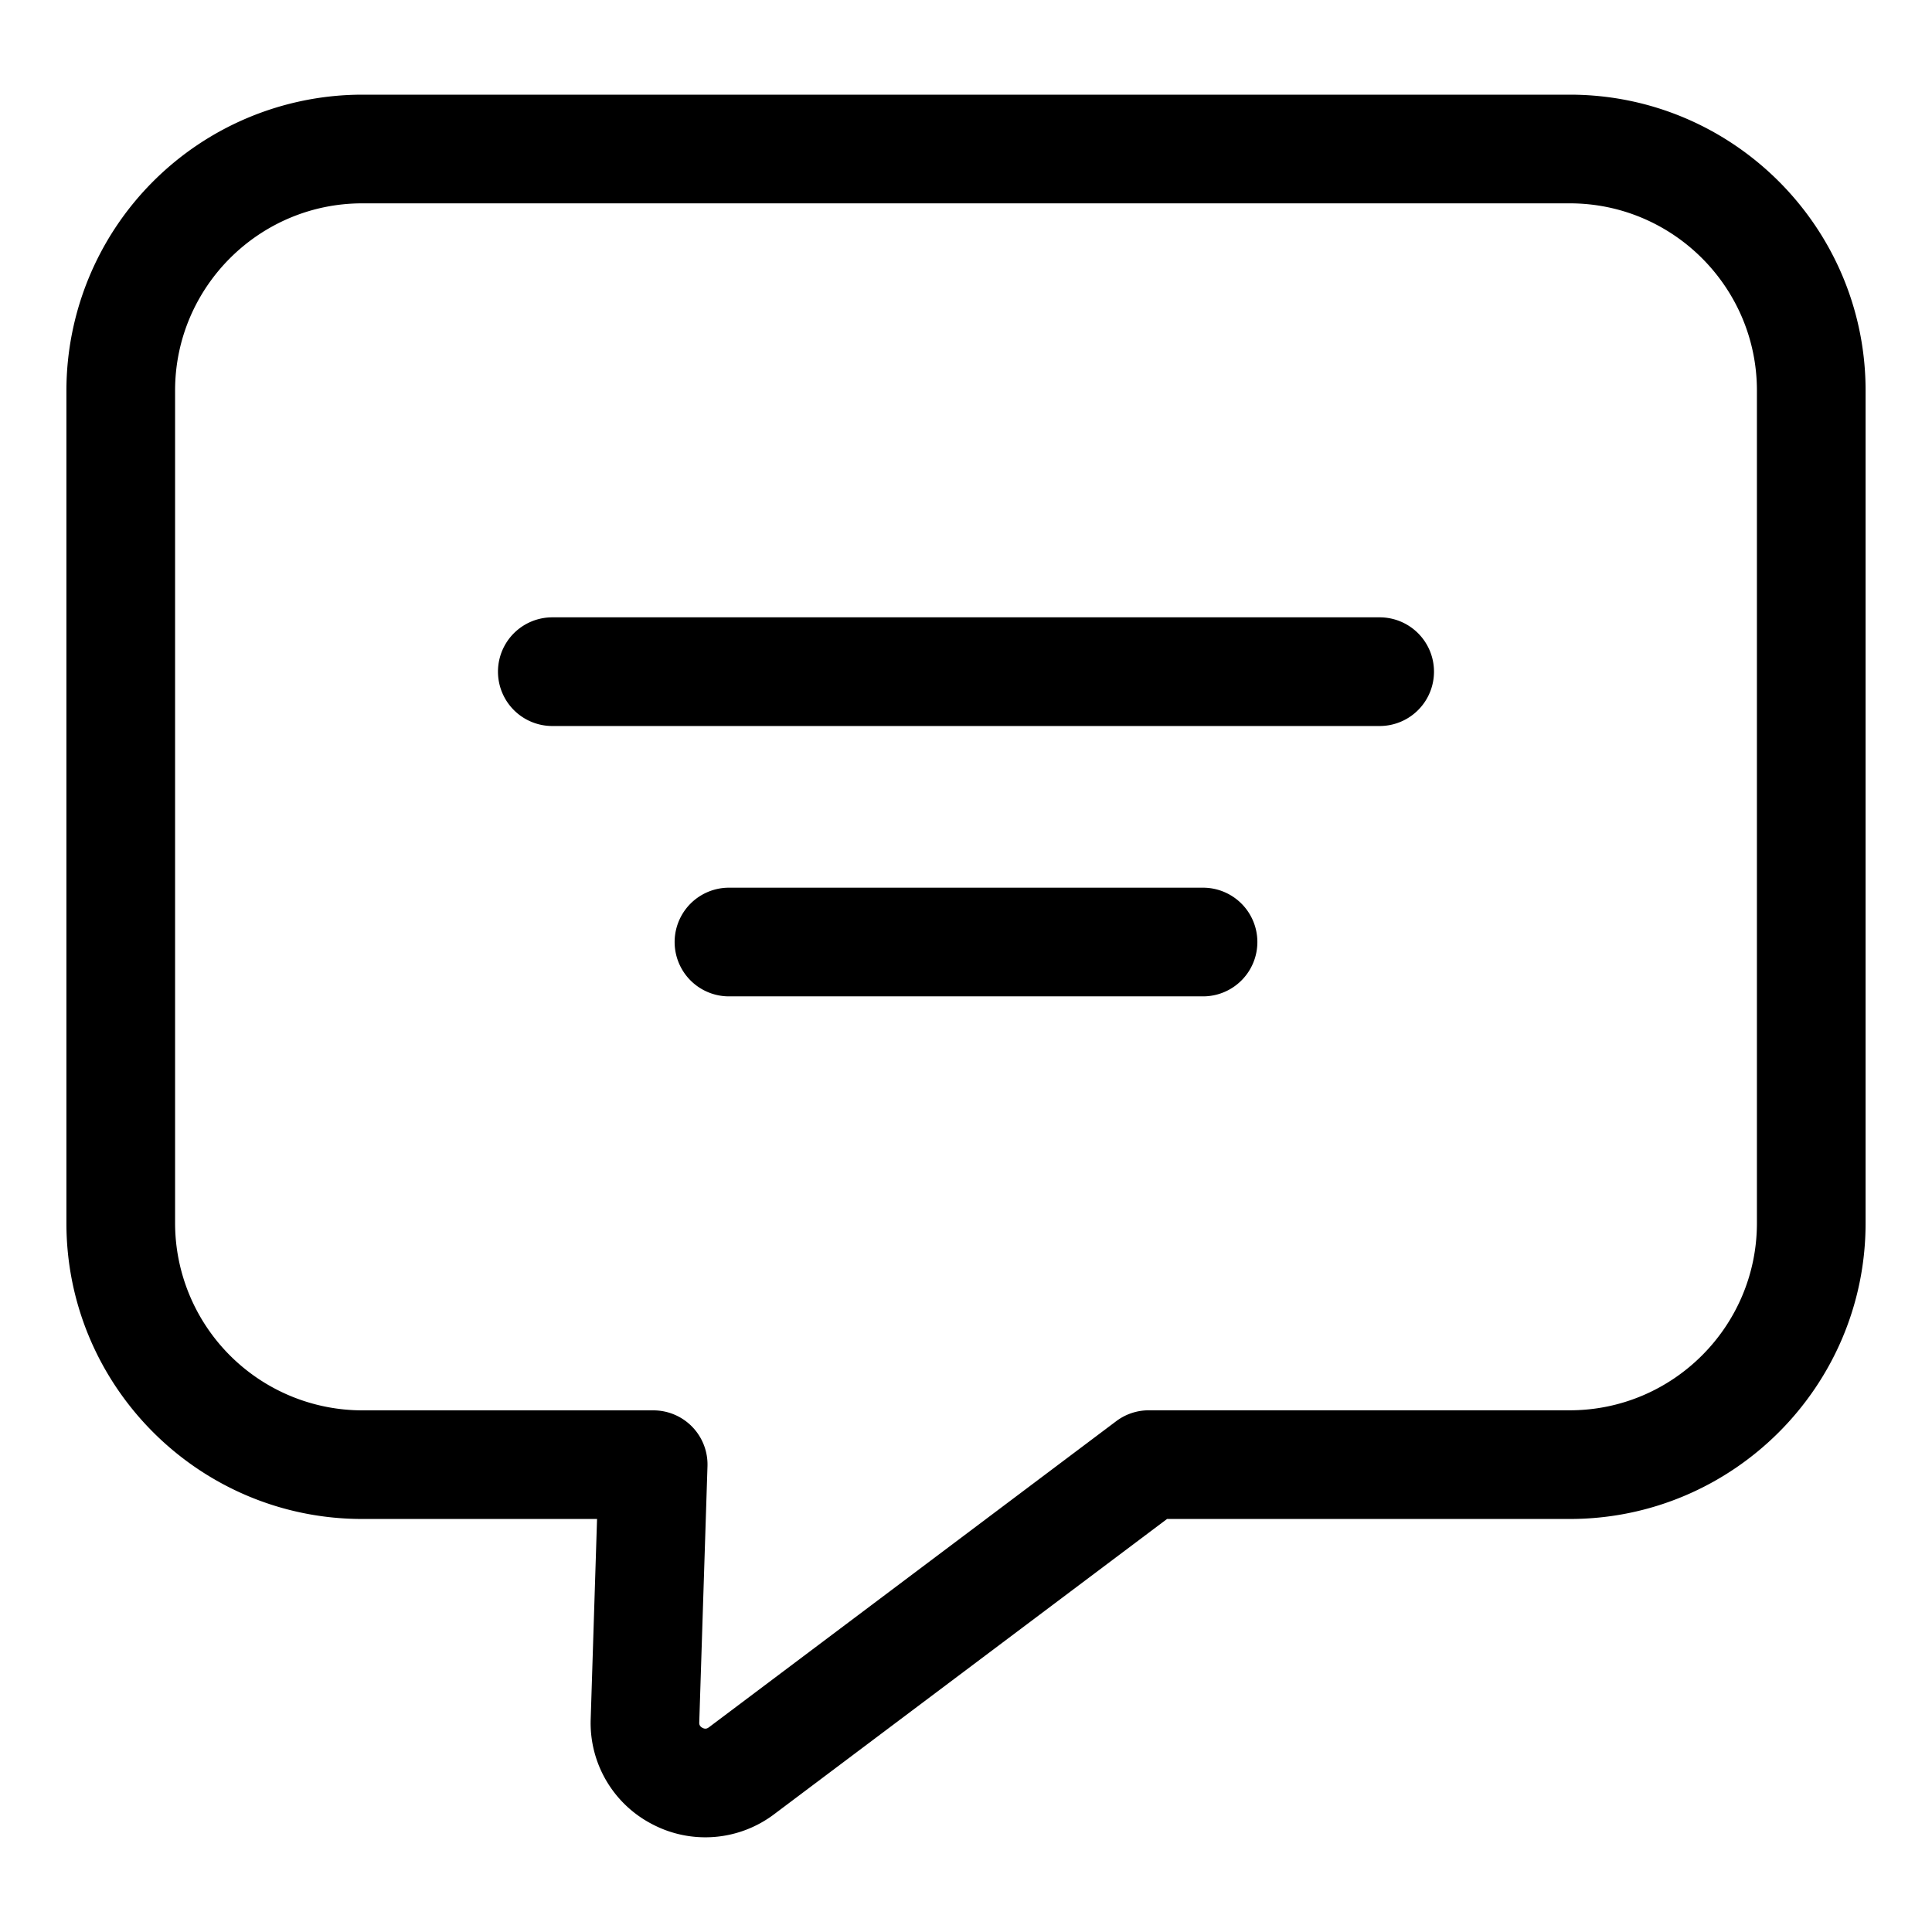
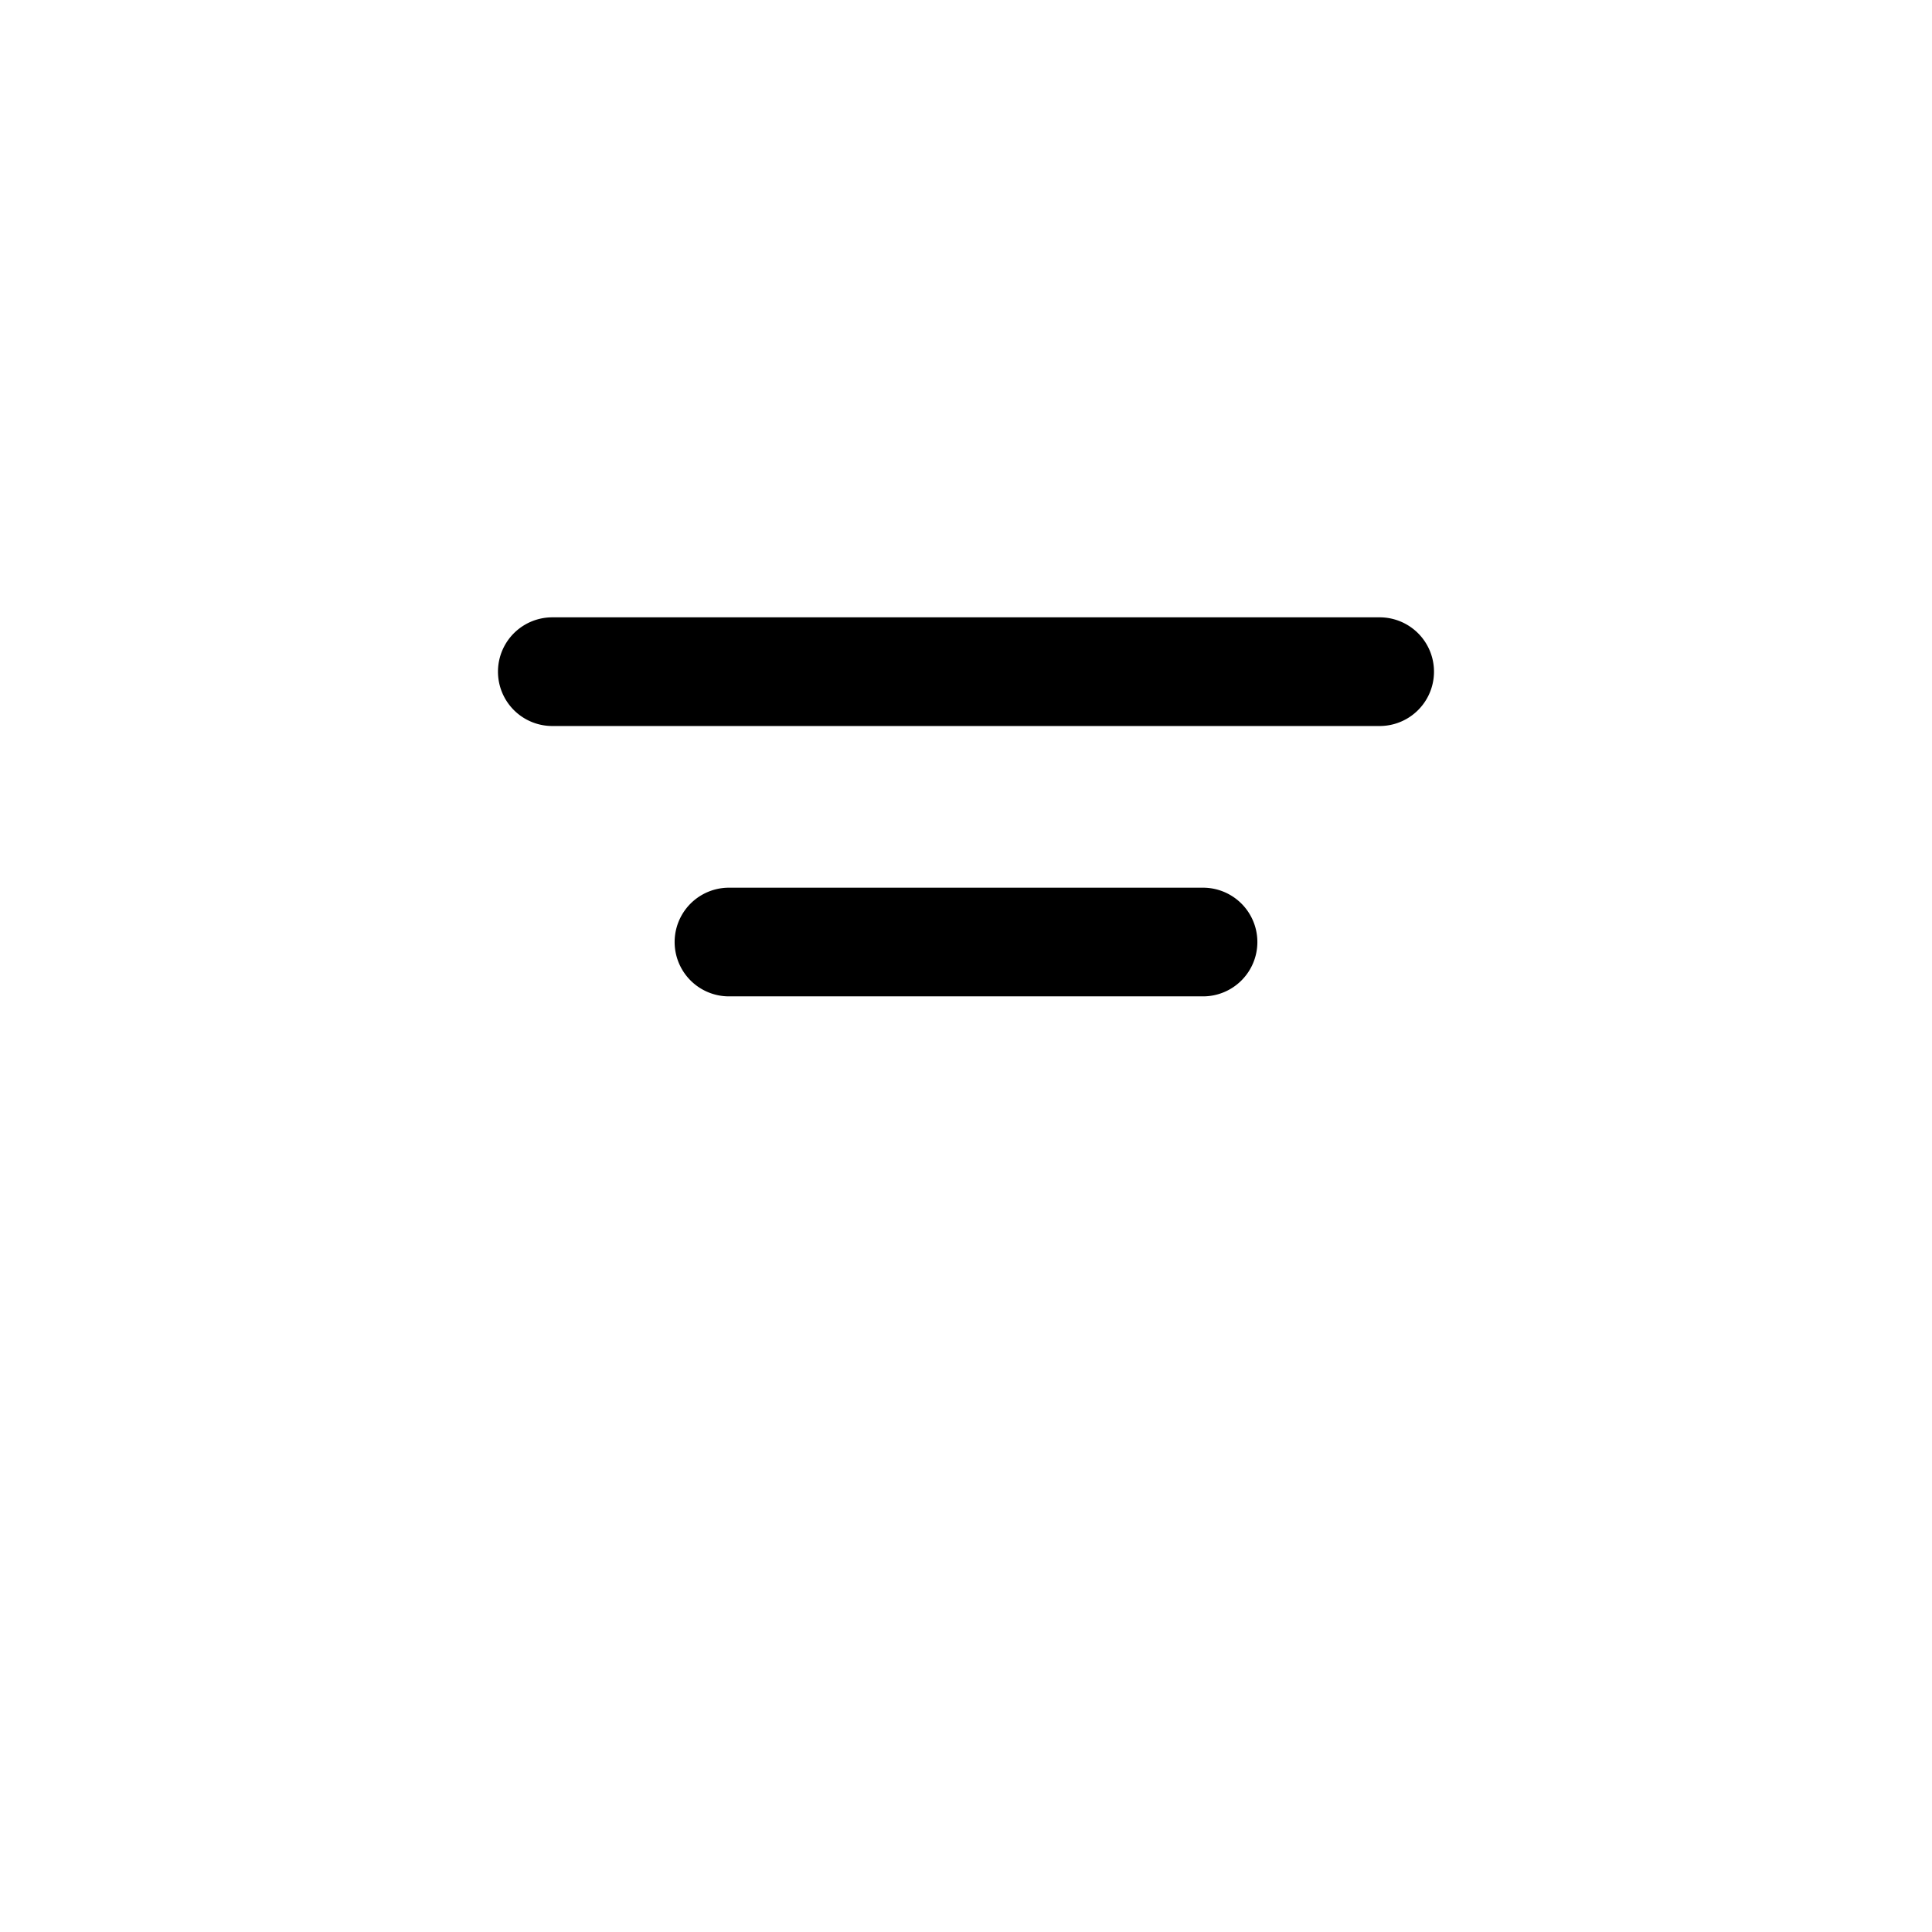
<svg xmlns="http://www.w3.org/2000/svg" version="1.1" width="25" height="25" x="0" y="0" viewBox="0 0 32 32" style="enable-background:new 0 0 512 512" xml:space="preserve" class="">
  <g>
    <path d="M22.852 10.225H9.148a.9.9 0 0 0 0 1.8h13.703a.9.9 0 0 0 .001-1.8zM19.926 14.703h-7.852a.9.9 0 0 0 0 1.8h7.852a.9.9 0 0 0 0-1.8z" fill="#000000" opacity="1" data-original="#000000" class="" />
-     <path d="M26 1.568H6a4.905 4.905 0 0 0-4.9 4.9v13.791c0 2.702 2.198 4.9 4.9 4.9h3.889l-.105 3.309a1.886 1.886 0 0 0 1.022 1.748 1.89 1.89 0 0 0 2.018-.168l6.506-4.889H26c2.702 0 4.9-2.198 4.9-4.9V6.468c0-2.701-2.198-4.9-4.9-4.9zm3.1 18.691c0 1.709-1.391 3.1-3.1 3.1h-6.972a.896.896 0 0 0-.541.181l-6.746 5.07c-.017.011-.05.038-.105.009-.056-.029-.055-.071-.054-.092l.136-4.238a.897.897 0 0 0-.899-.929H6a3.104 3.104 0 0 1-3.1-3.1V6.468c0-1.709 1.391-3.1 3.1-3.1h20c1.709 0 3.1 1.391 3.1 3.1z" fill="#000000" opacity="1" data-original="#000000" class="" />
  </g>
</svg>